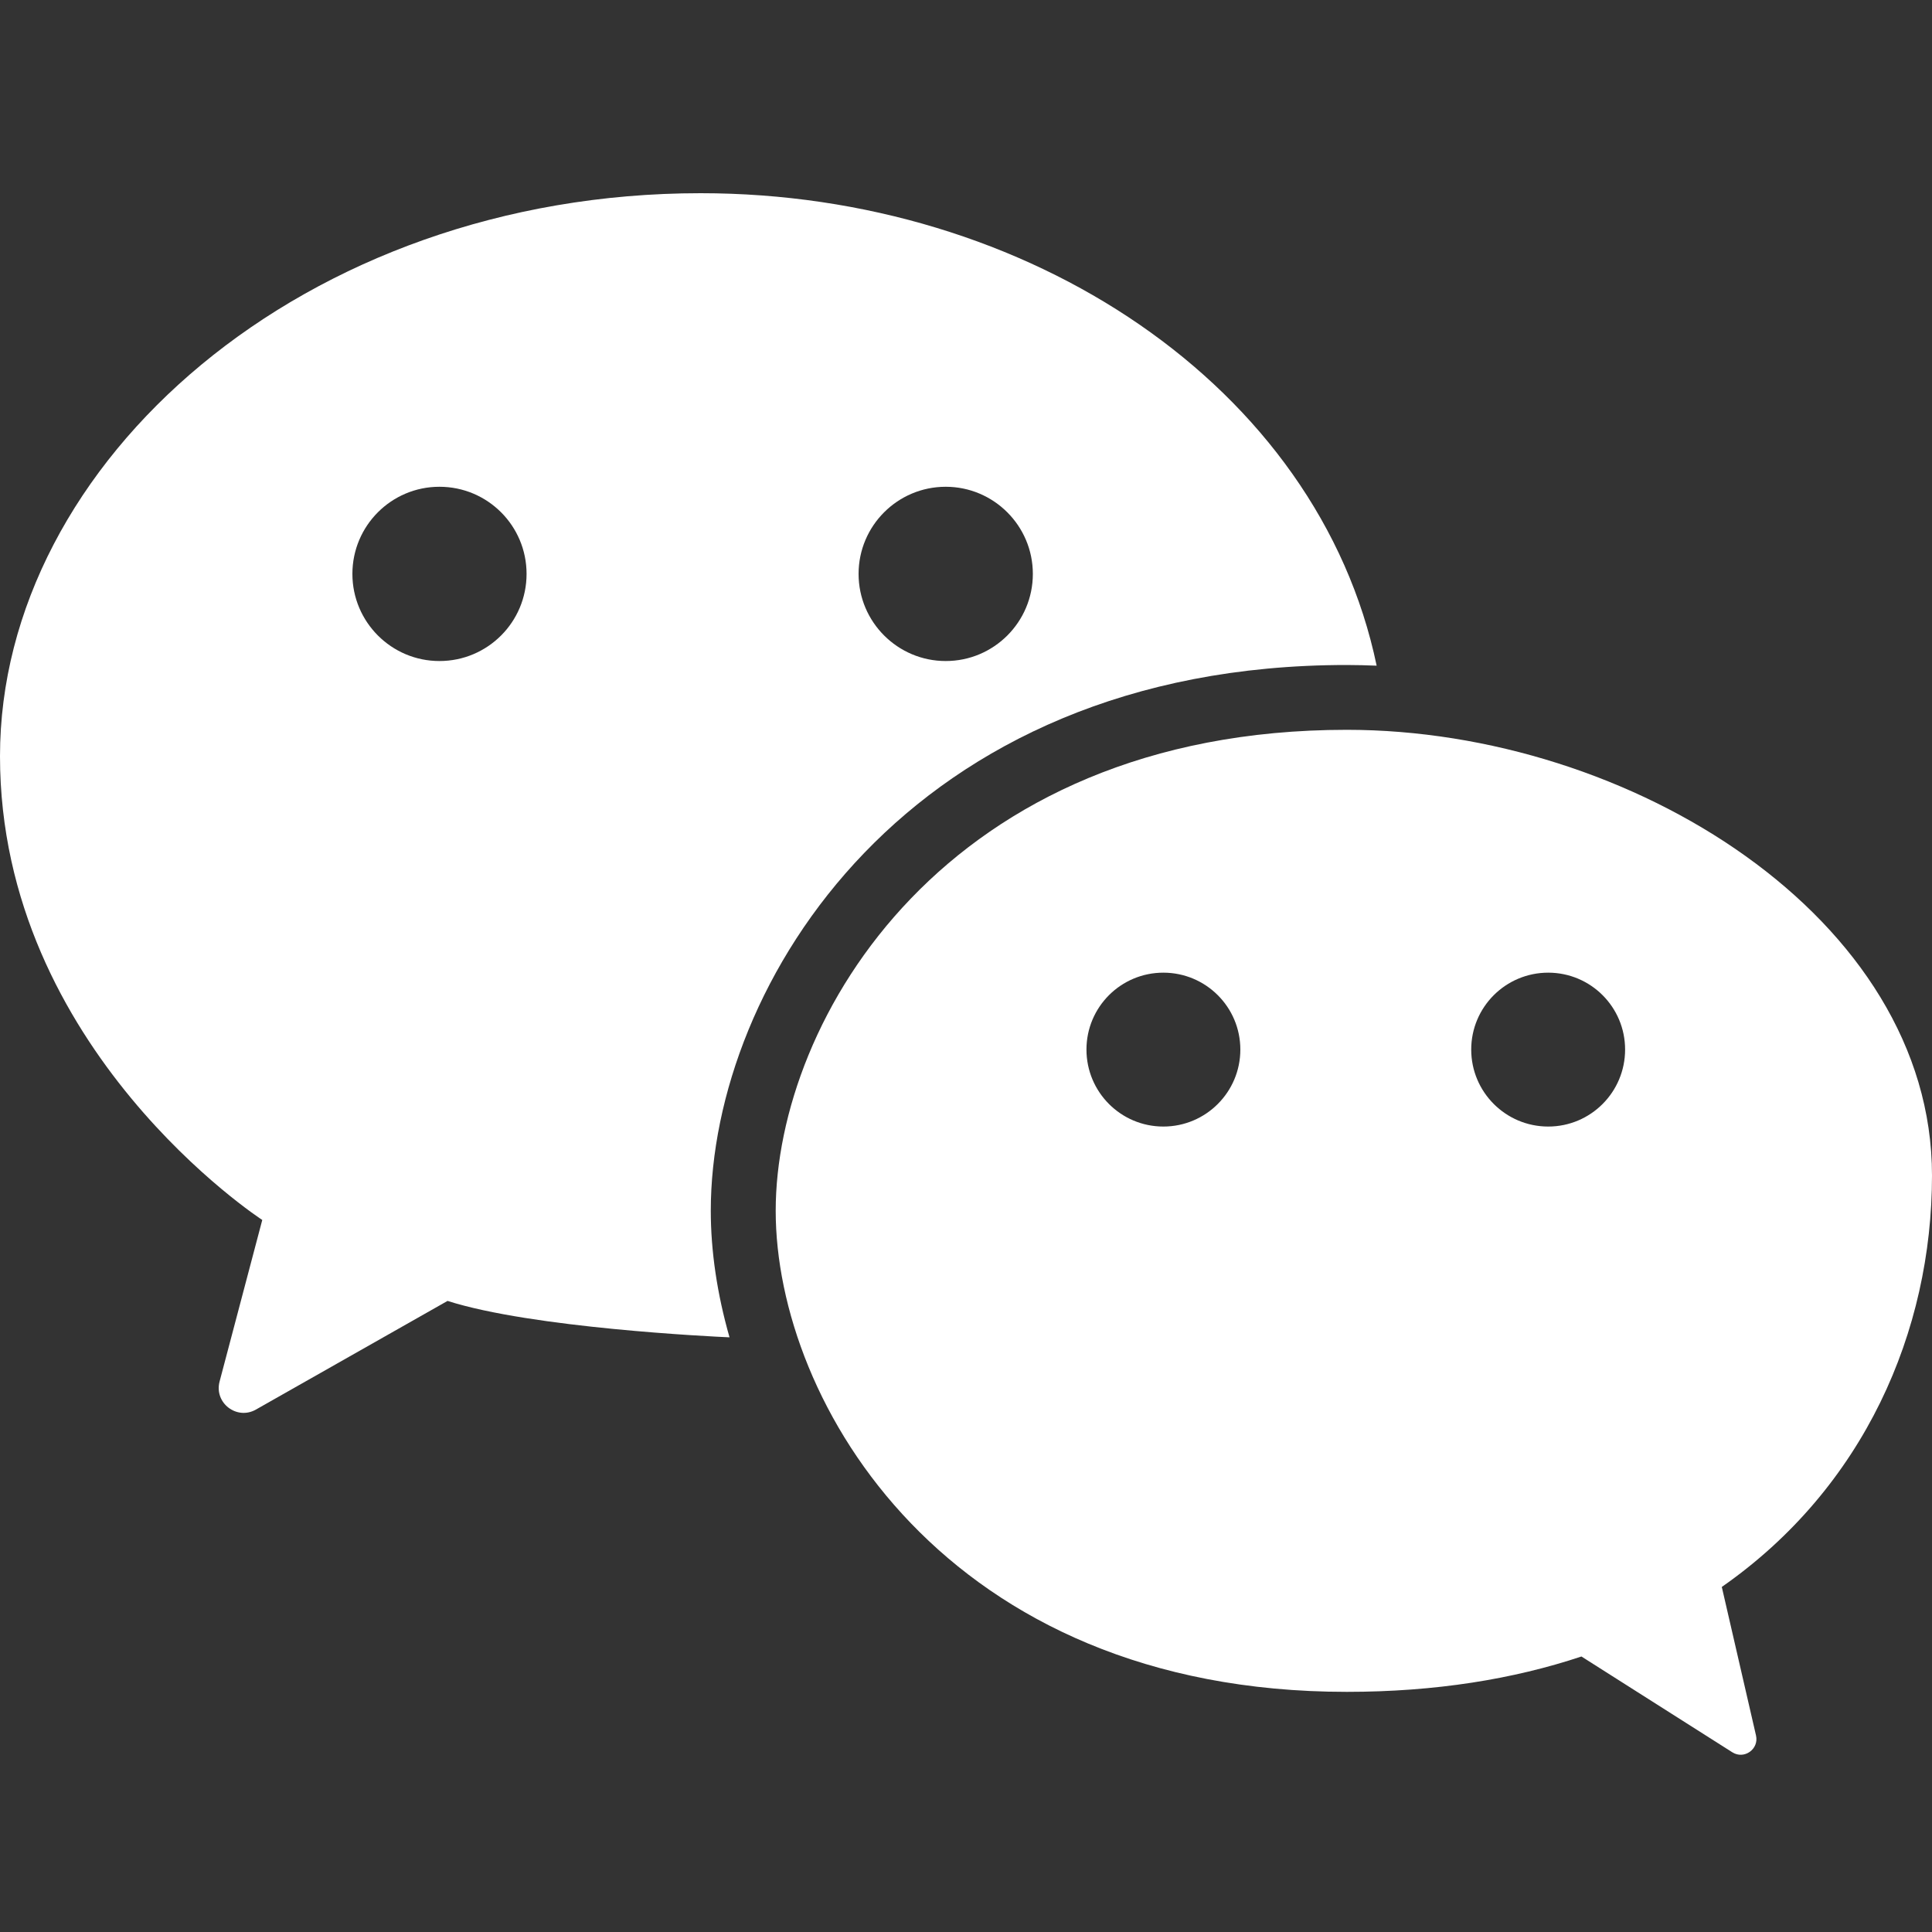
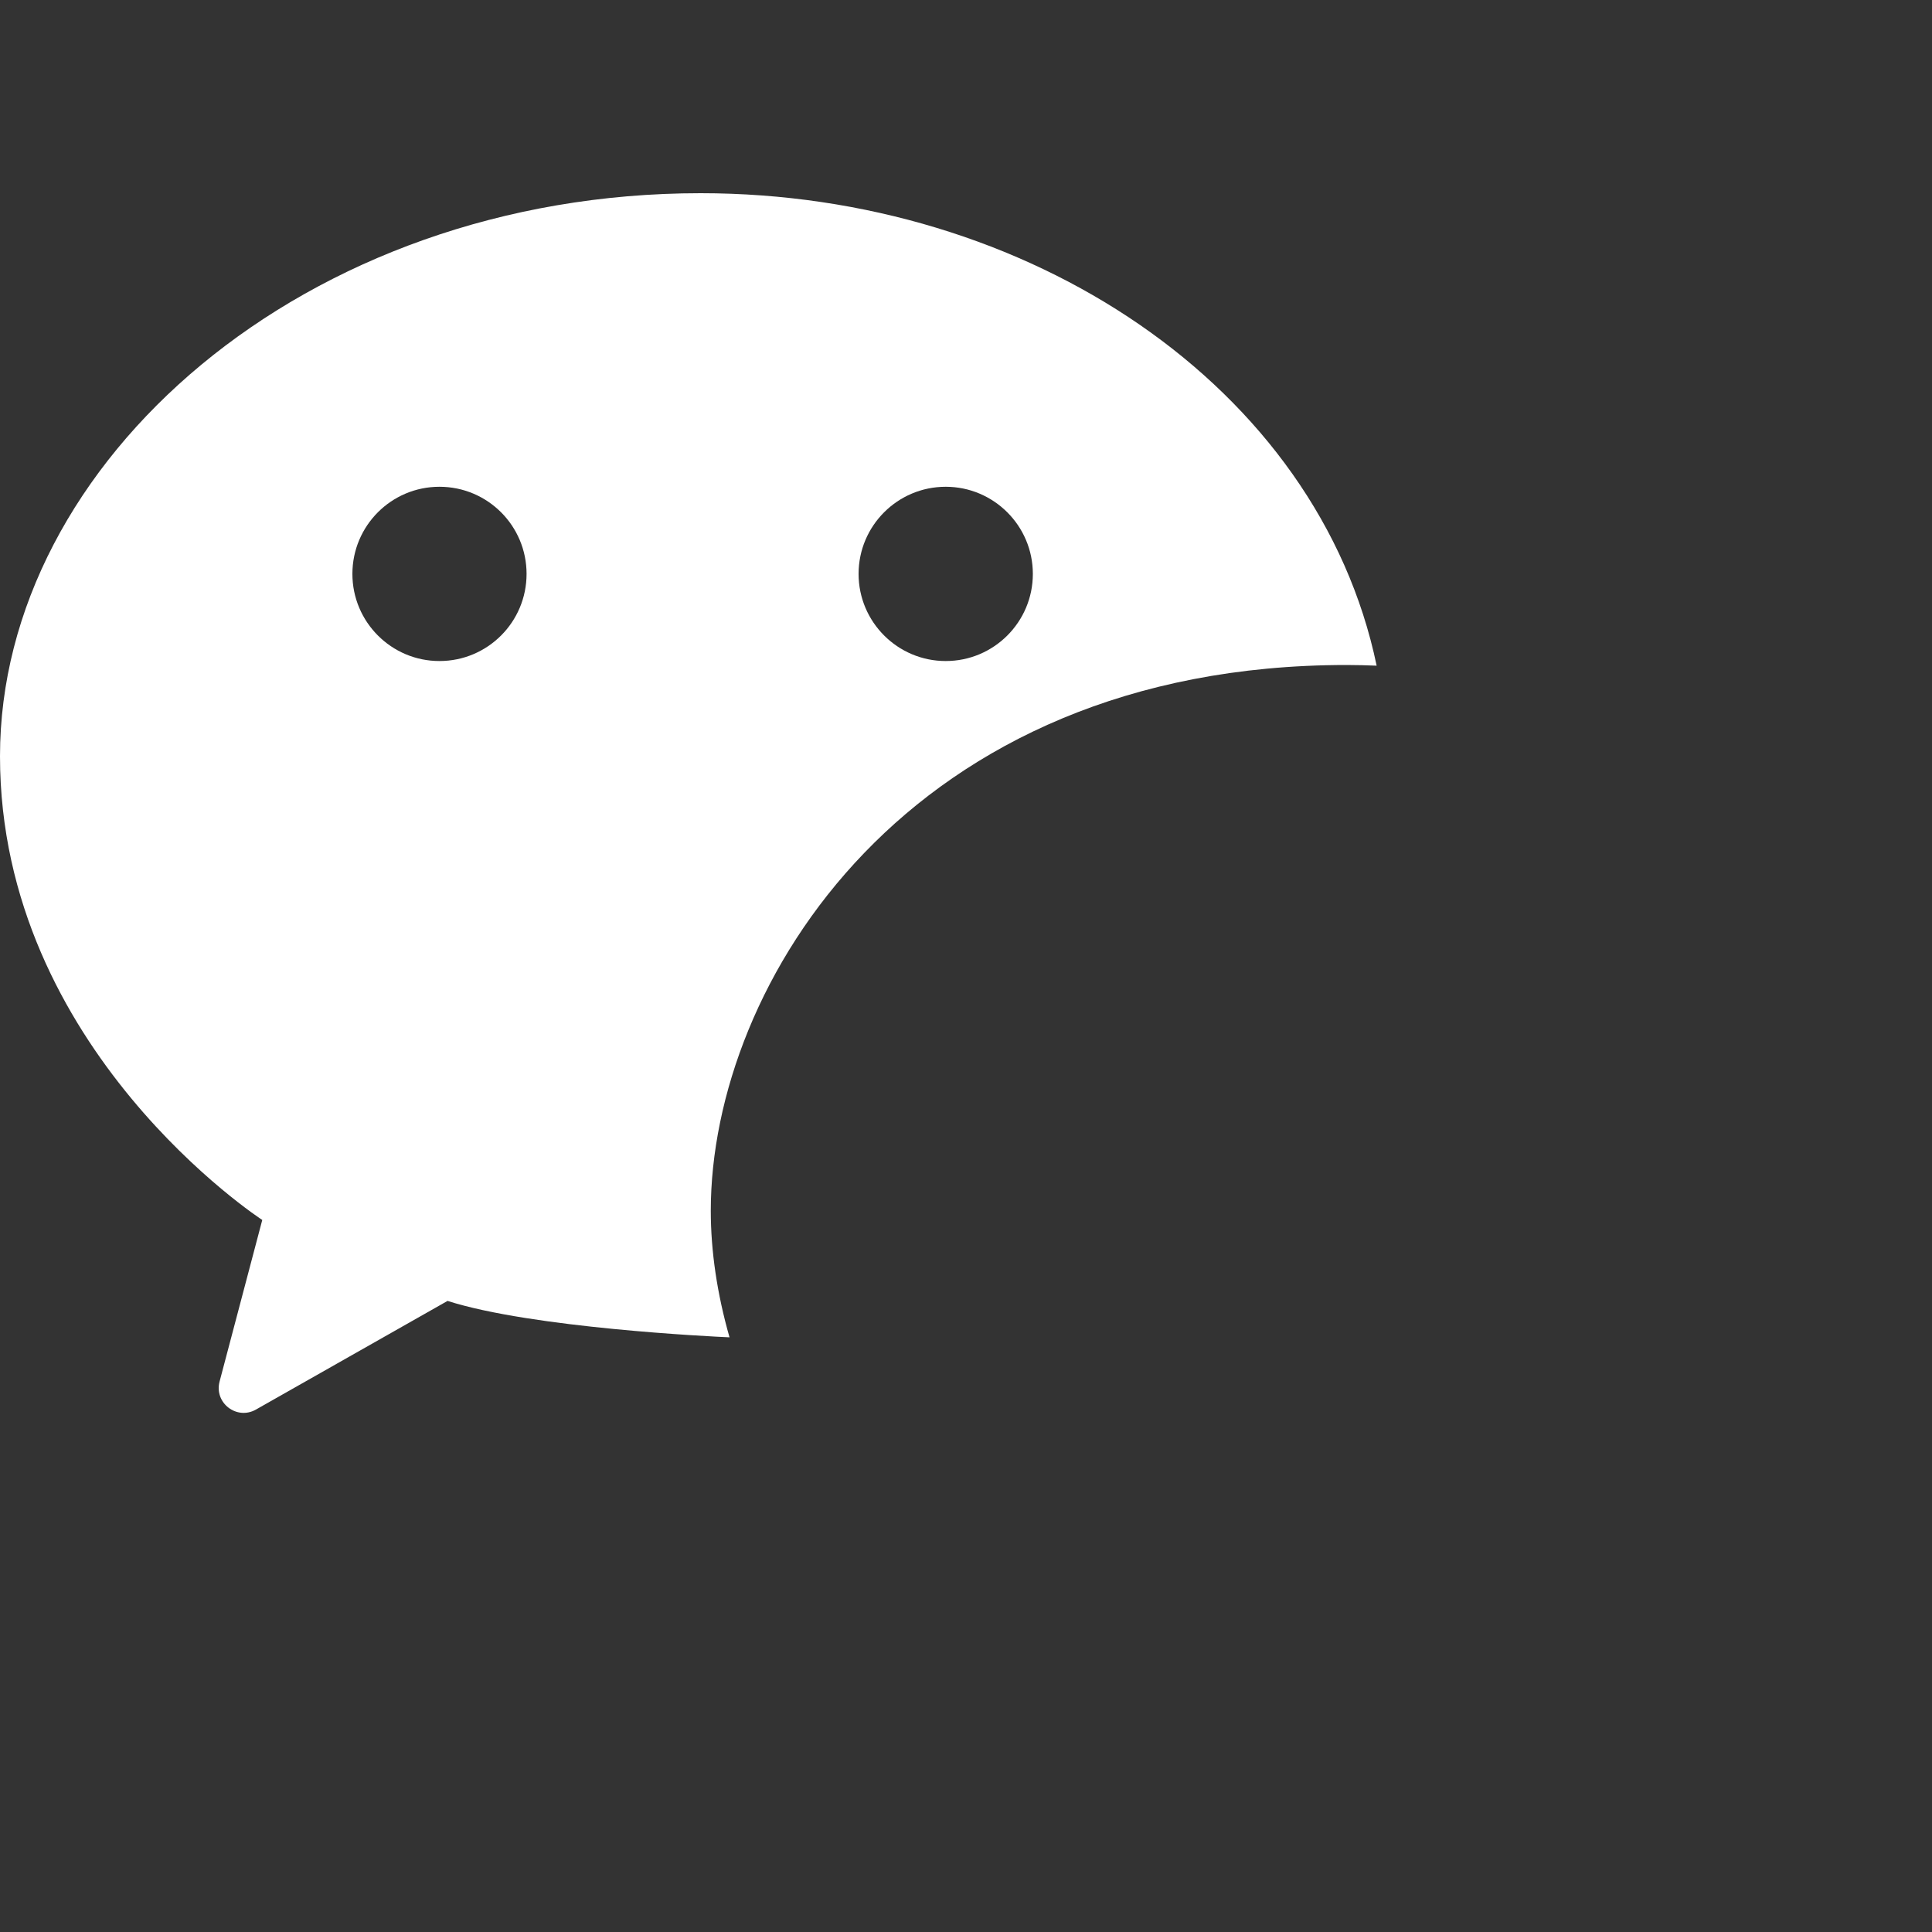
<svg xmlns="http://www.w3.org/2000/svg" width="20" height="20" viewBox="0 0 20 20" fill="none">
  <rect x="0" y="0" width="20" height="20" fill="#333333" stroke="none" />
  <path d="M7.253 2C3.145 2 0 4.788 0 7.828C0 10.868 2.715 12.629 2.715 12.629L2.273 14.302C2.215 14.523 2.451 14.704 2.649 14.592L4.633 13.467C5.509 13.747 7.371 13.836 7.552 13.844C7.423 13.393 7.358 12.949 7.358 12.534C7.358 10.188 9.401 6.884 13.941 6.884C14.044 6.884 14.148 6.887 14.251 6.891C13.648 4 10.645 2 7.253 2ZM4.549 6.843C4.052 6.843 3.648 6.439 3.648 5.941C3.648 5.443 4.051 5.039 4.549 5.039C5.048 5.039 5.451 5.443 5.451 5.941C5.451 6.439 5.048 6.843 4.549 6.843ZM9.79 6.843C9.293 6.843 8.888 6.439 8.888 5.941C8.888 5.443 9.292 5.039 9.79 5.039C10.287 5.039 10.692 5.443 10.692 5.941C10.692 6.439 10.288 6.843 9.79 6.843Z" fill="white" />
-   <path d="M20 12.168C20 9.505 16.877 7.555 13.942 7.555C9.791 7.555 8.03 10.553 8.03 12.534C8.03 14.519 9.791 17.514 13.942 17.514C14.86 17.514 15.668 17.382 16.371 17.148L17.932 18.139C18.055 18.218 18.211 18.107 18.178 17.965L17.824 16.428C19.298 15.4 20 13.781 20 12.168ZM12.043 11.662C11.603 11.662 11.247 11.305 11.247 10.865C11.247 10.425 11.603 10.069 12.043 10.069C12.483 10.069 12.84 10.425 12.84 10.865C12.84 11.305 12.483 11.662 12.043 11.662ZM16.027 11.662C15.587 11.662 15.23 11.305 15.23 10.865C15.23 10.425 15.587 10.069 16.027 10.069C16.467 10.069 16.823 10.425 16.823 10.865C16.823 11.305 16.467 11.662 16.027 11.662Z" fill="white" />
</svg>